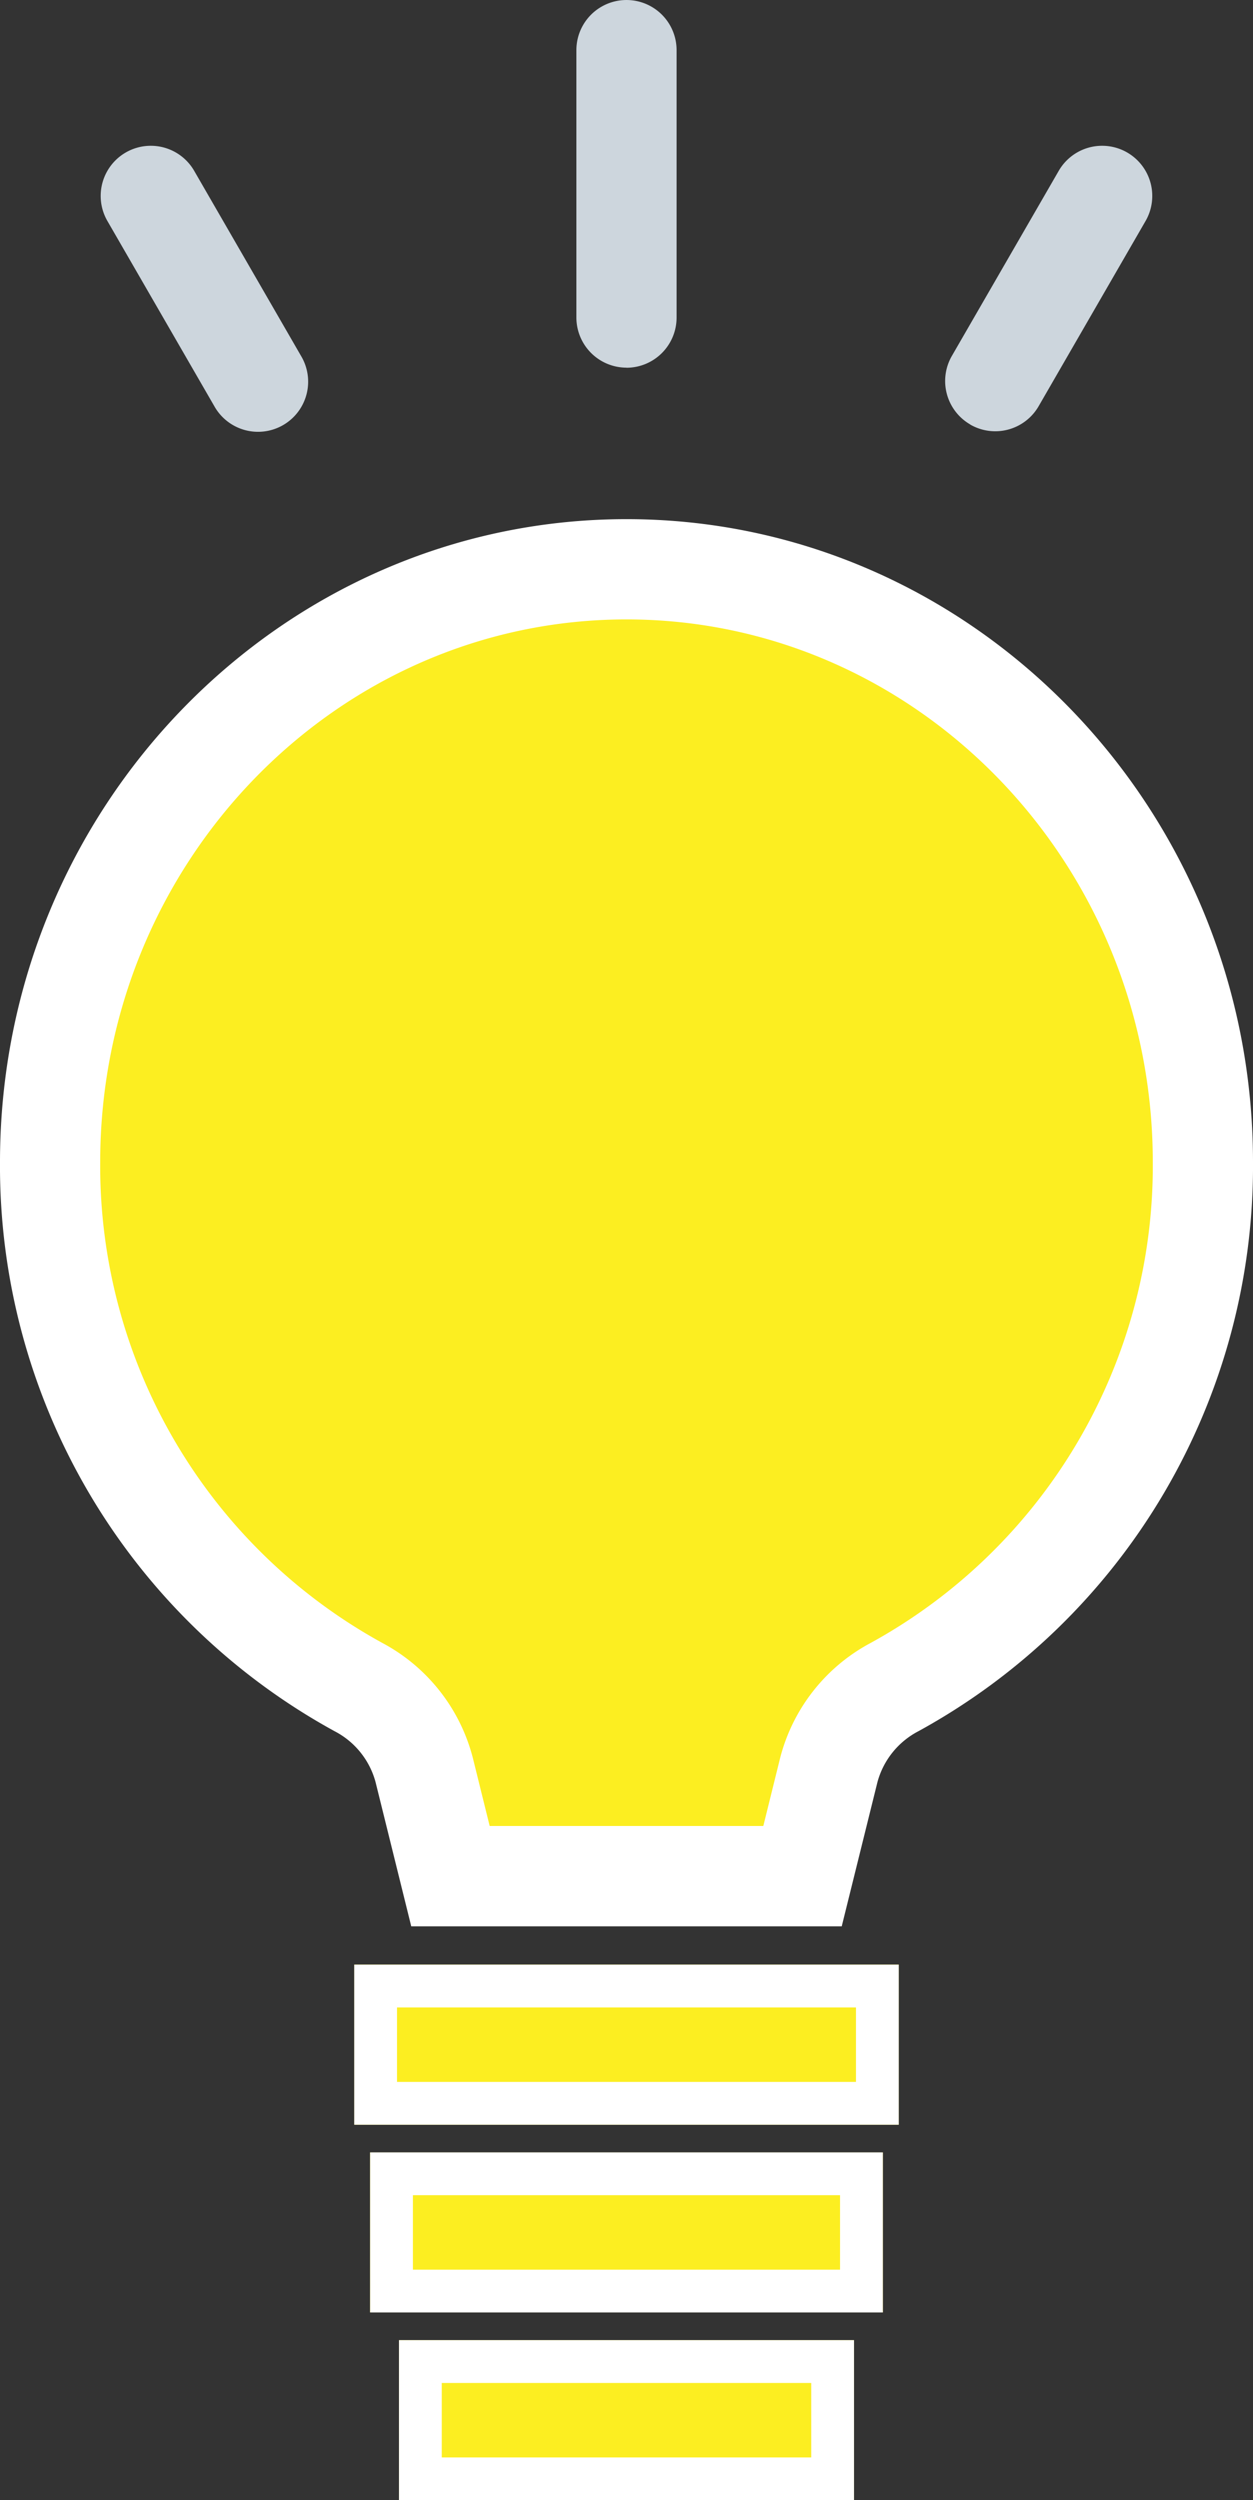
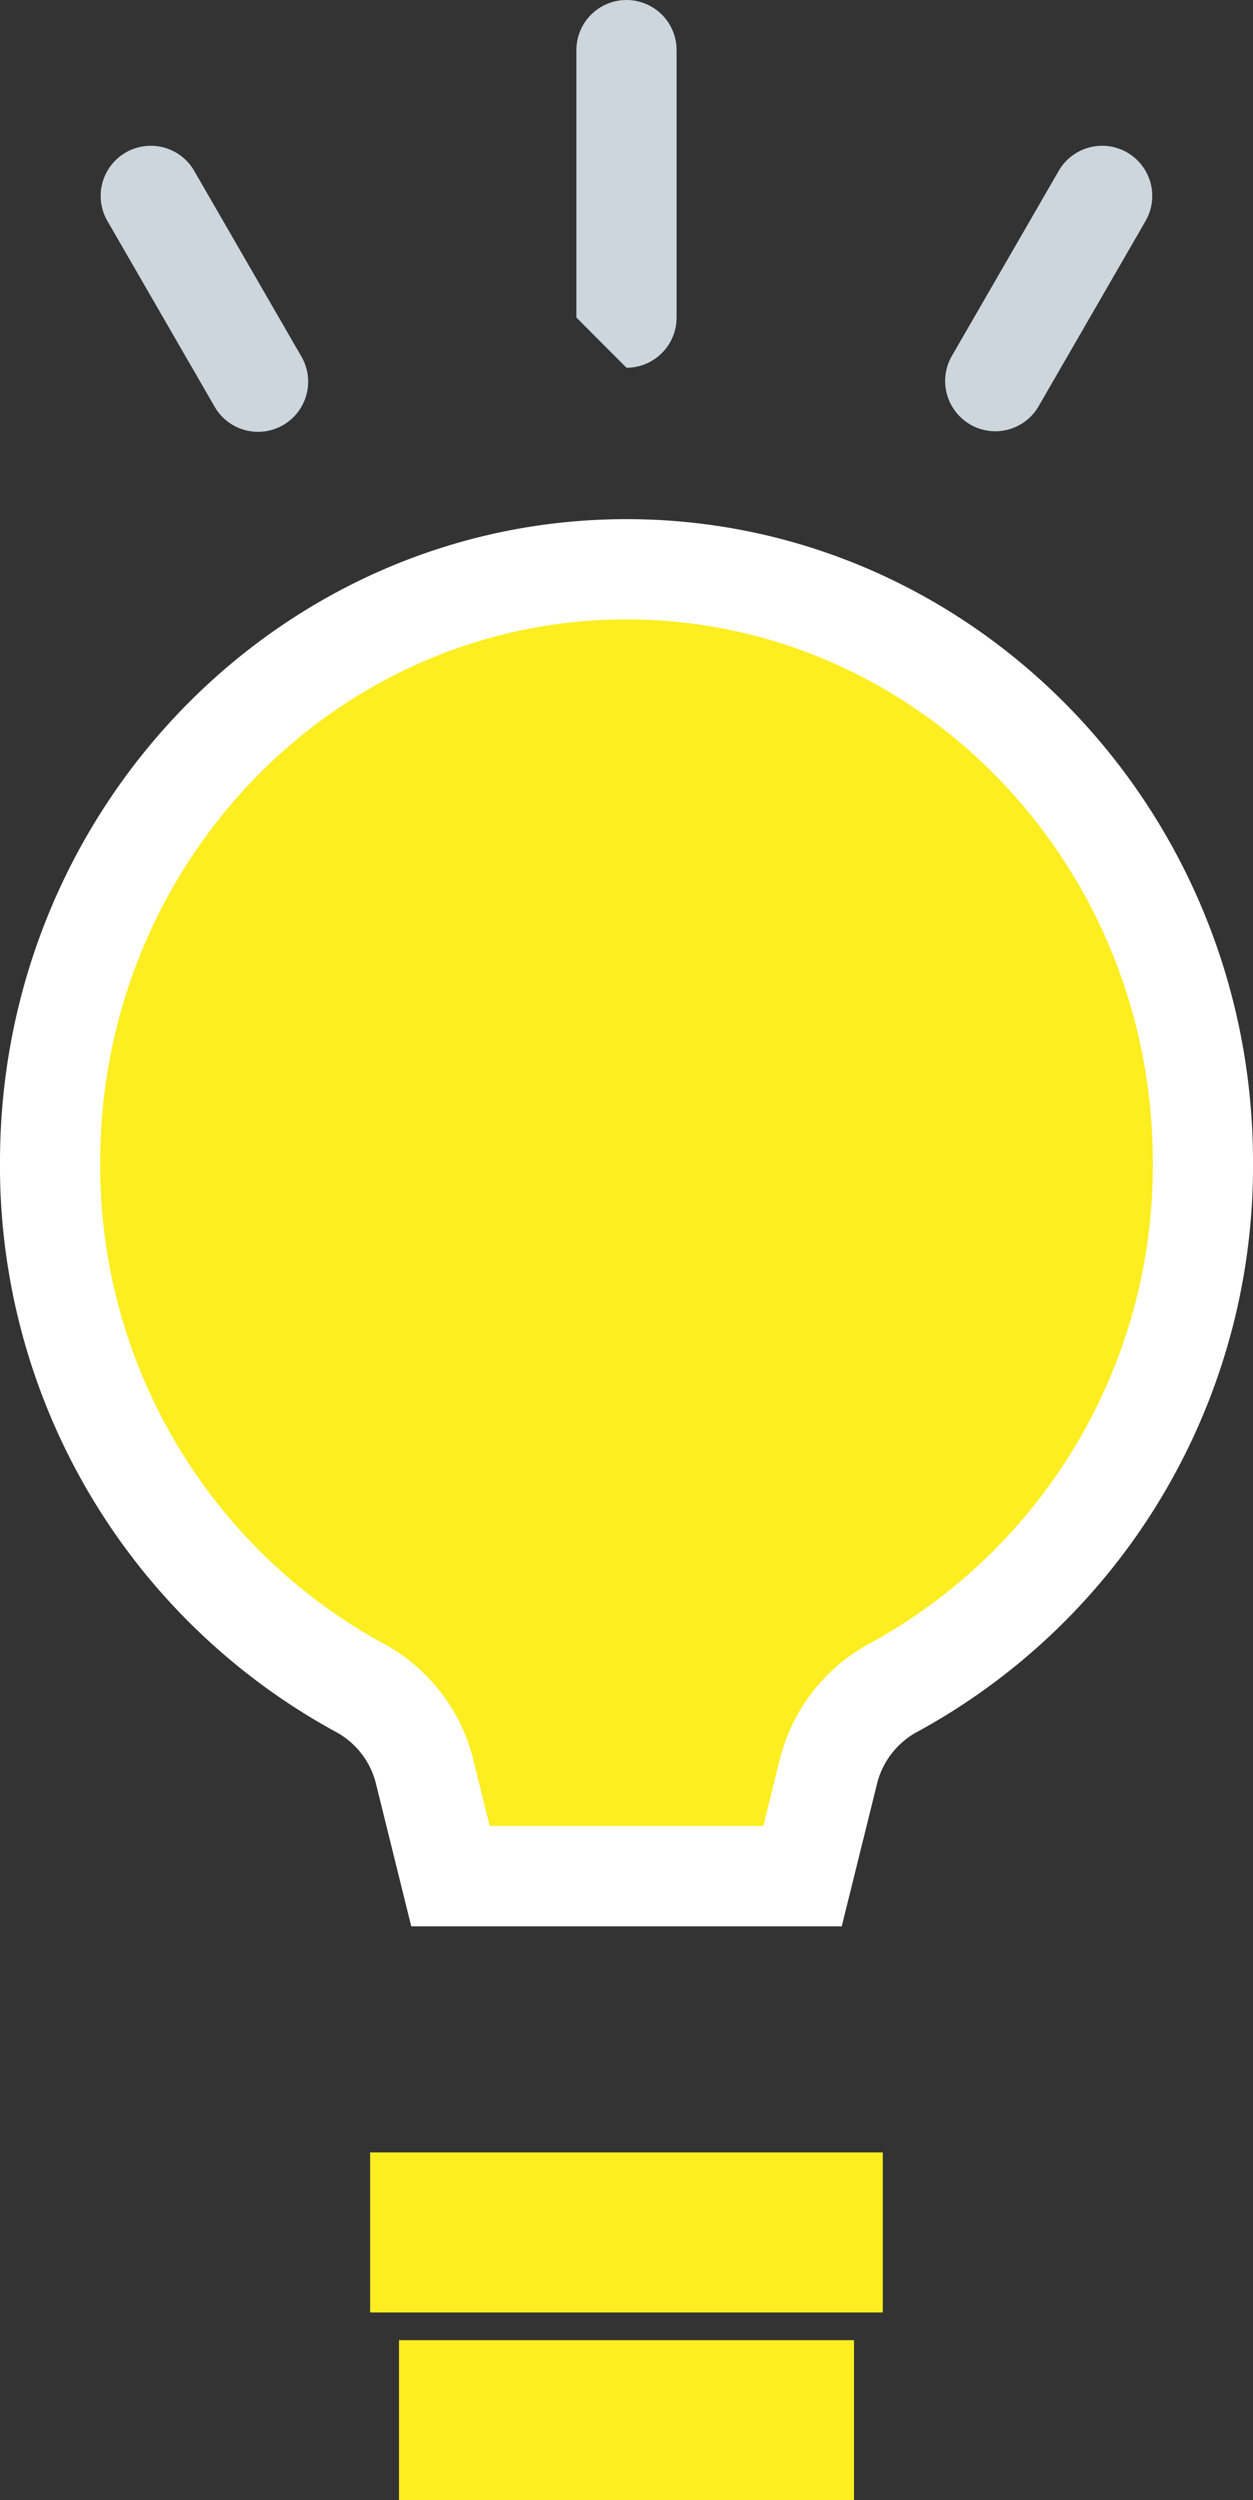
<svg xmlns="http://www.w3.org/2000/svg" id="グループ_98" data-name="グループ 98" width="58.61" height="116.879" viewBox="0 0 58.61 116.879">
  <rect x="0" y="0" width="58.61" height="116.879" fill="#333333" stroke="none" />
  <defs>
    <clipPath id="clip-path">
      <rect id="長方形_7736" data-name="長方形 7736" width="58.61" height="116.879" fill="#3b4043" />
    </clipPath>
  </defs>
  <g id="グループ_97" data-name="グループ 97" transform="translate(0 0)" clip-path="url(#clip-path)">
    <path id="パス_78" data-name="パス 78" d="M29.335,26.031C13.712,26.031,1,39.08,1,55.121A29.145,29.145,0,0,0,16.141,80.863a4.763,4.763,0,0,1,2.4,3l1.487,6.008H38.645l1.487-6.009a4.766,4.766,0,0,1,2.4-3A29.146,29.146,0,0,0,57.671,55.121c0-16.04-12.712-29.09-28.335-29.09" transform="translate(-0.03 -0.792)" fill="#fcee21" />
-     <path id="パス_79" data-name="パス 79" d="M30.151,17.191a2.346,2.346,0,0,0,2.343-2.343V2.344a2.343,2.343,0,1,0-4.687,0v12.5a2.346,2.346,0,0,0,2.343,2.343" transform="translate(-0.846 0)" fill="#cdd6dd" />
+     <path id="パス_79" data-name="パス 79" d="M30.151,17.191a2.346,2.346,0,0,0,2.343-2.343V2.344a2.343,2.343,0,1,0-4.687,0v12.5" transform="translate(-0.846 0)" fill="#cdd6dd" />
    <path id="パス_80" data-name="パス 80" d="M46.771,20.061h0a2.343,2.343,0,0,0,3.2-.858l5-8.655A2.344,2.344,0,0,0,50.911,8.2l-5,8.655a2.345,2.345,0,0,0,.858,3.2" transform="translate(-1.388 -0.214)" fill="#cdd6dd" />
    <path id="パス_81" data-name="パス 81" d="M10.172,19.2a2.344,2.344,0,1,0,4.06-2.343l-5-8.656a2.344,2.344,0,0,0-4.06,2.344Z" transform="translate(-0.148 -0.214)" fill="#cdd6dd" />
    <path id="パス_82" data-name="パス 82" d="M29.305,25.031C13.146,25.031,0,38.516,0,55.09a30.114,30.114,0,0,0,15.648,26.6,3.789,3.789,0,0,1,1.919,2.378l1.67,6.745H39.372l1.672-6.746a3.8,3.8,0,0,1,1.919-2.377A30.116,30.116,0,0,0,58.61,55.09c0-16.575-13.145-30.059-29.305-30.059m-6.4,61.091-.788-3.184a8.489,8.489,0,0,0-4.238-5.375A25.432,25.432,0,0,1,4.687,55.09c0-13.99,11.044-25.372,24.618-25.372S53.923,41.1,53.923,55.09A25.433,25.433,0,0,1,40.73,77.563a8.484,8.484,0,0,0-4.237,5.374l-.788,3.185Z" transform="translate(0 -0.762)" fill="#fff" />
    <g id="長方形_7733" data-name="長方形 7733" transform="translate(16.571 91.842)" fill="#fcee21" stroke="#fff" stroke-width="2">
-       <rect width="25.468" height="7.482" stroke="none" />
-       <rect x="1" y="1" width="23.468" height="5.482" fill="none" />
-     </g>
+       </g>
    <g id="長方形_7734" data-name="長方形 7734" transform="translate(17.314 100.619)" fill="#fcee21" stroke="#fff" stroke-width="2">
      <rect width="23.98" height="7.482" stroke="none" />
-       <rect x="1" y="1" width="21.98" height="5.482" fill="none" />
    </g>
    <g id="長方形_7735" data-name="長方形 7735" transform="translate(18.664 109.397)" fill="#fcee21" stroke="#fff" stroke-width="2">
      <rect width="21.282" height="7.482" stroke="none" />
-       <rect x="1" y="1" width="19.282" height="5.482" fill="none" />
    </g>
  </g>
</svg>